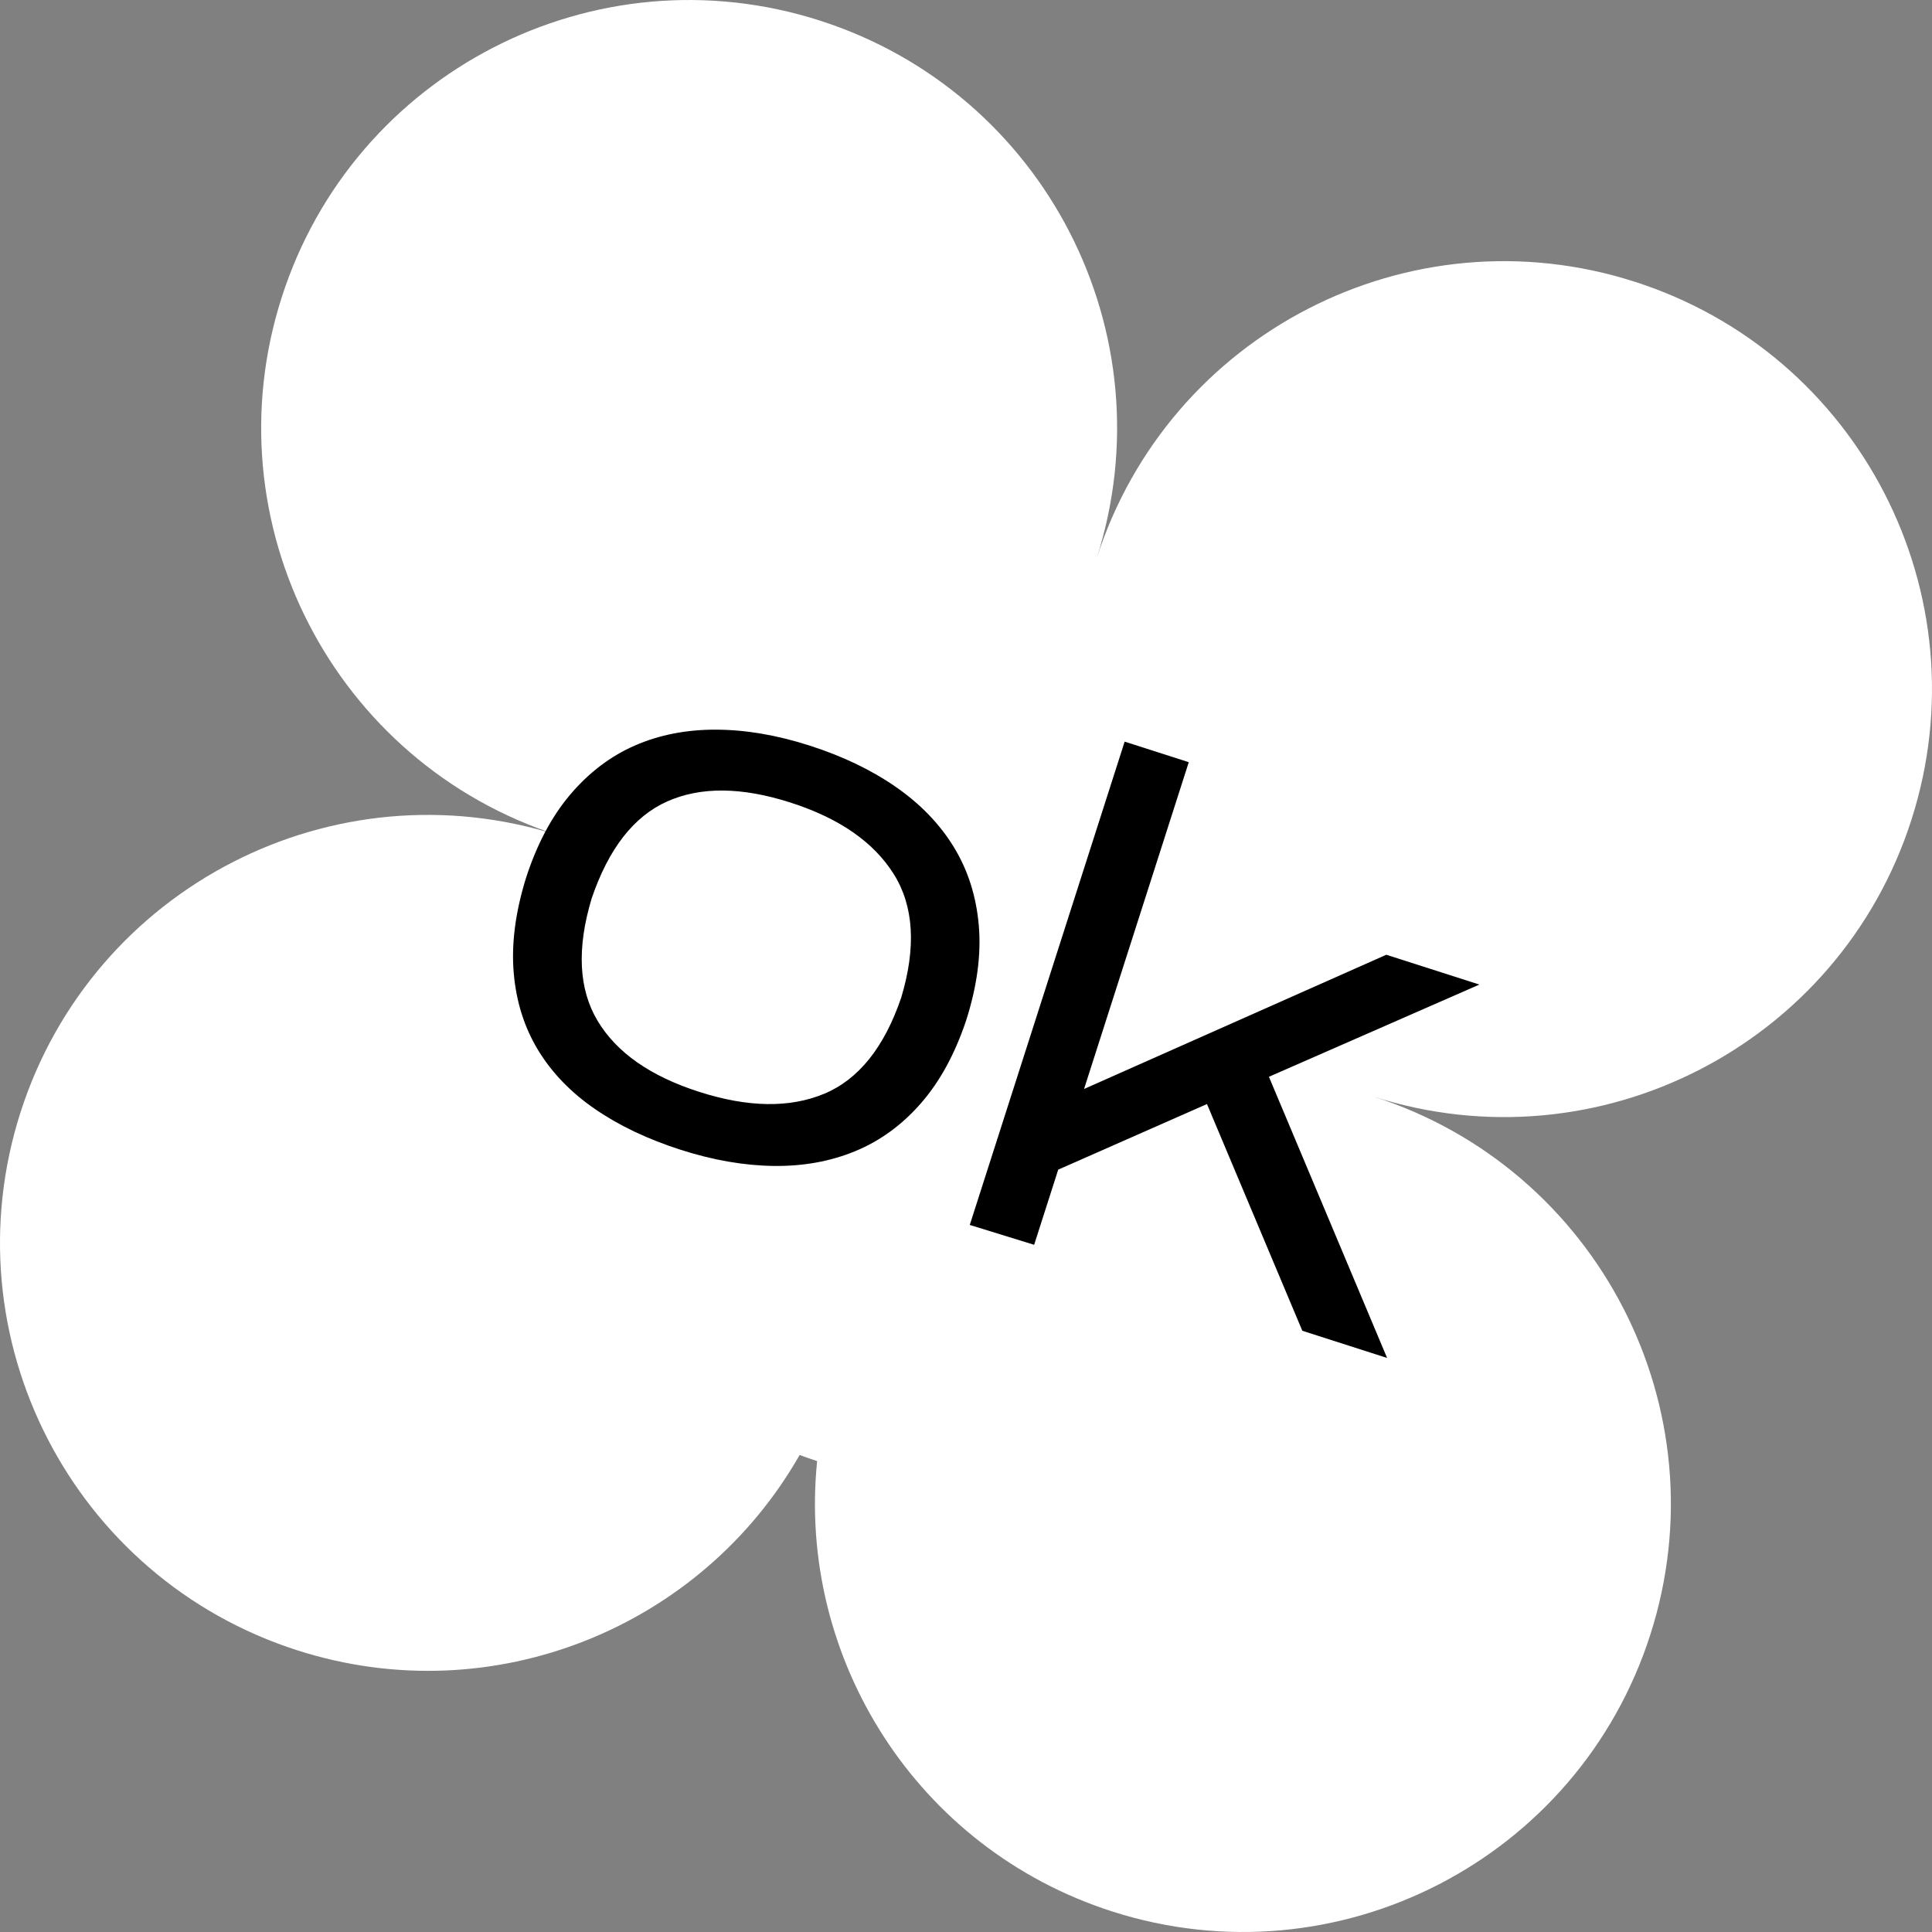
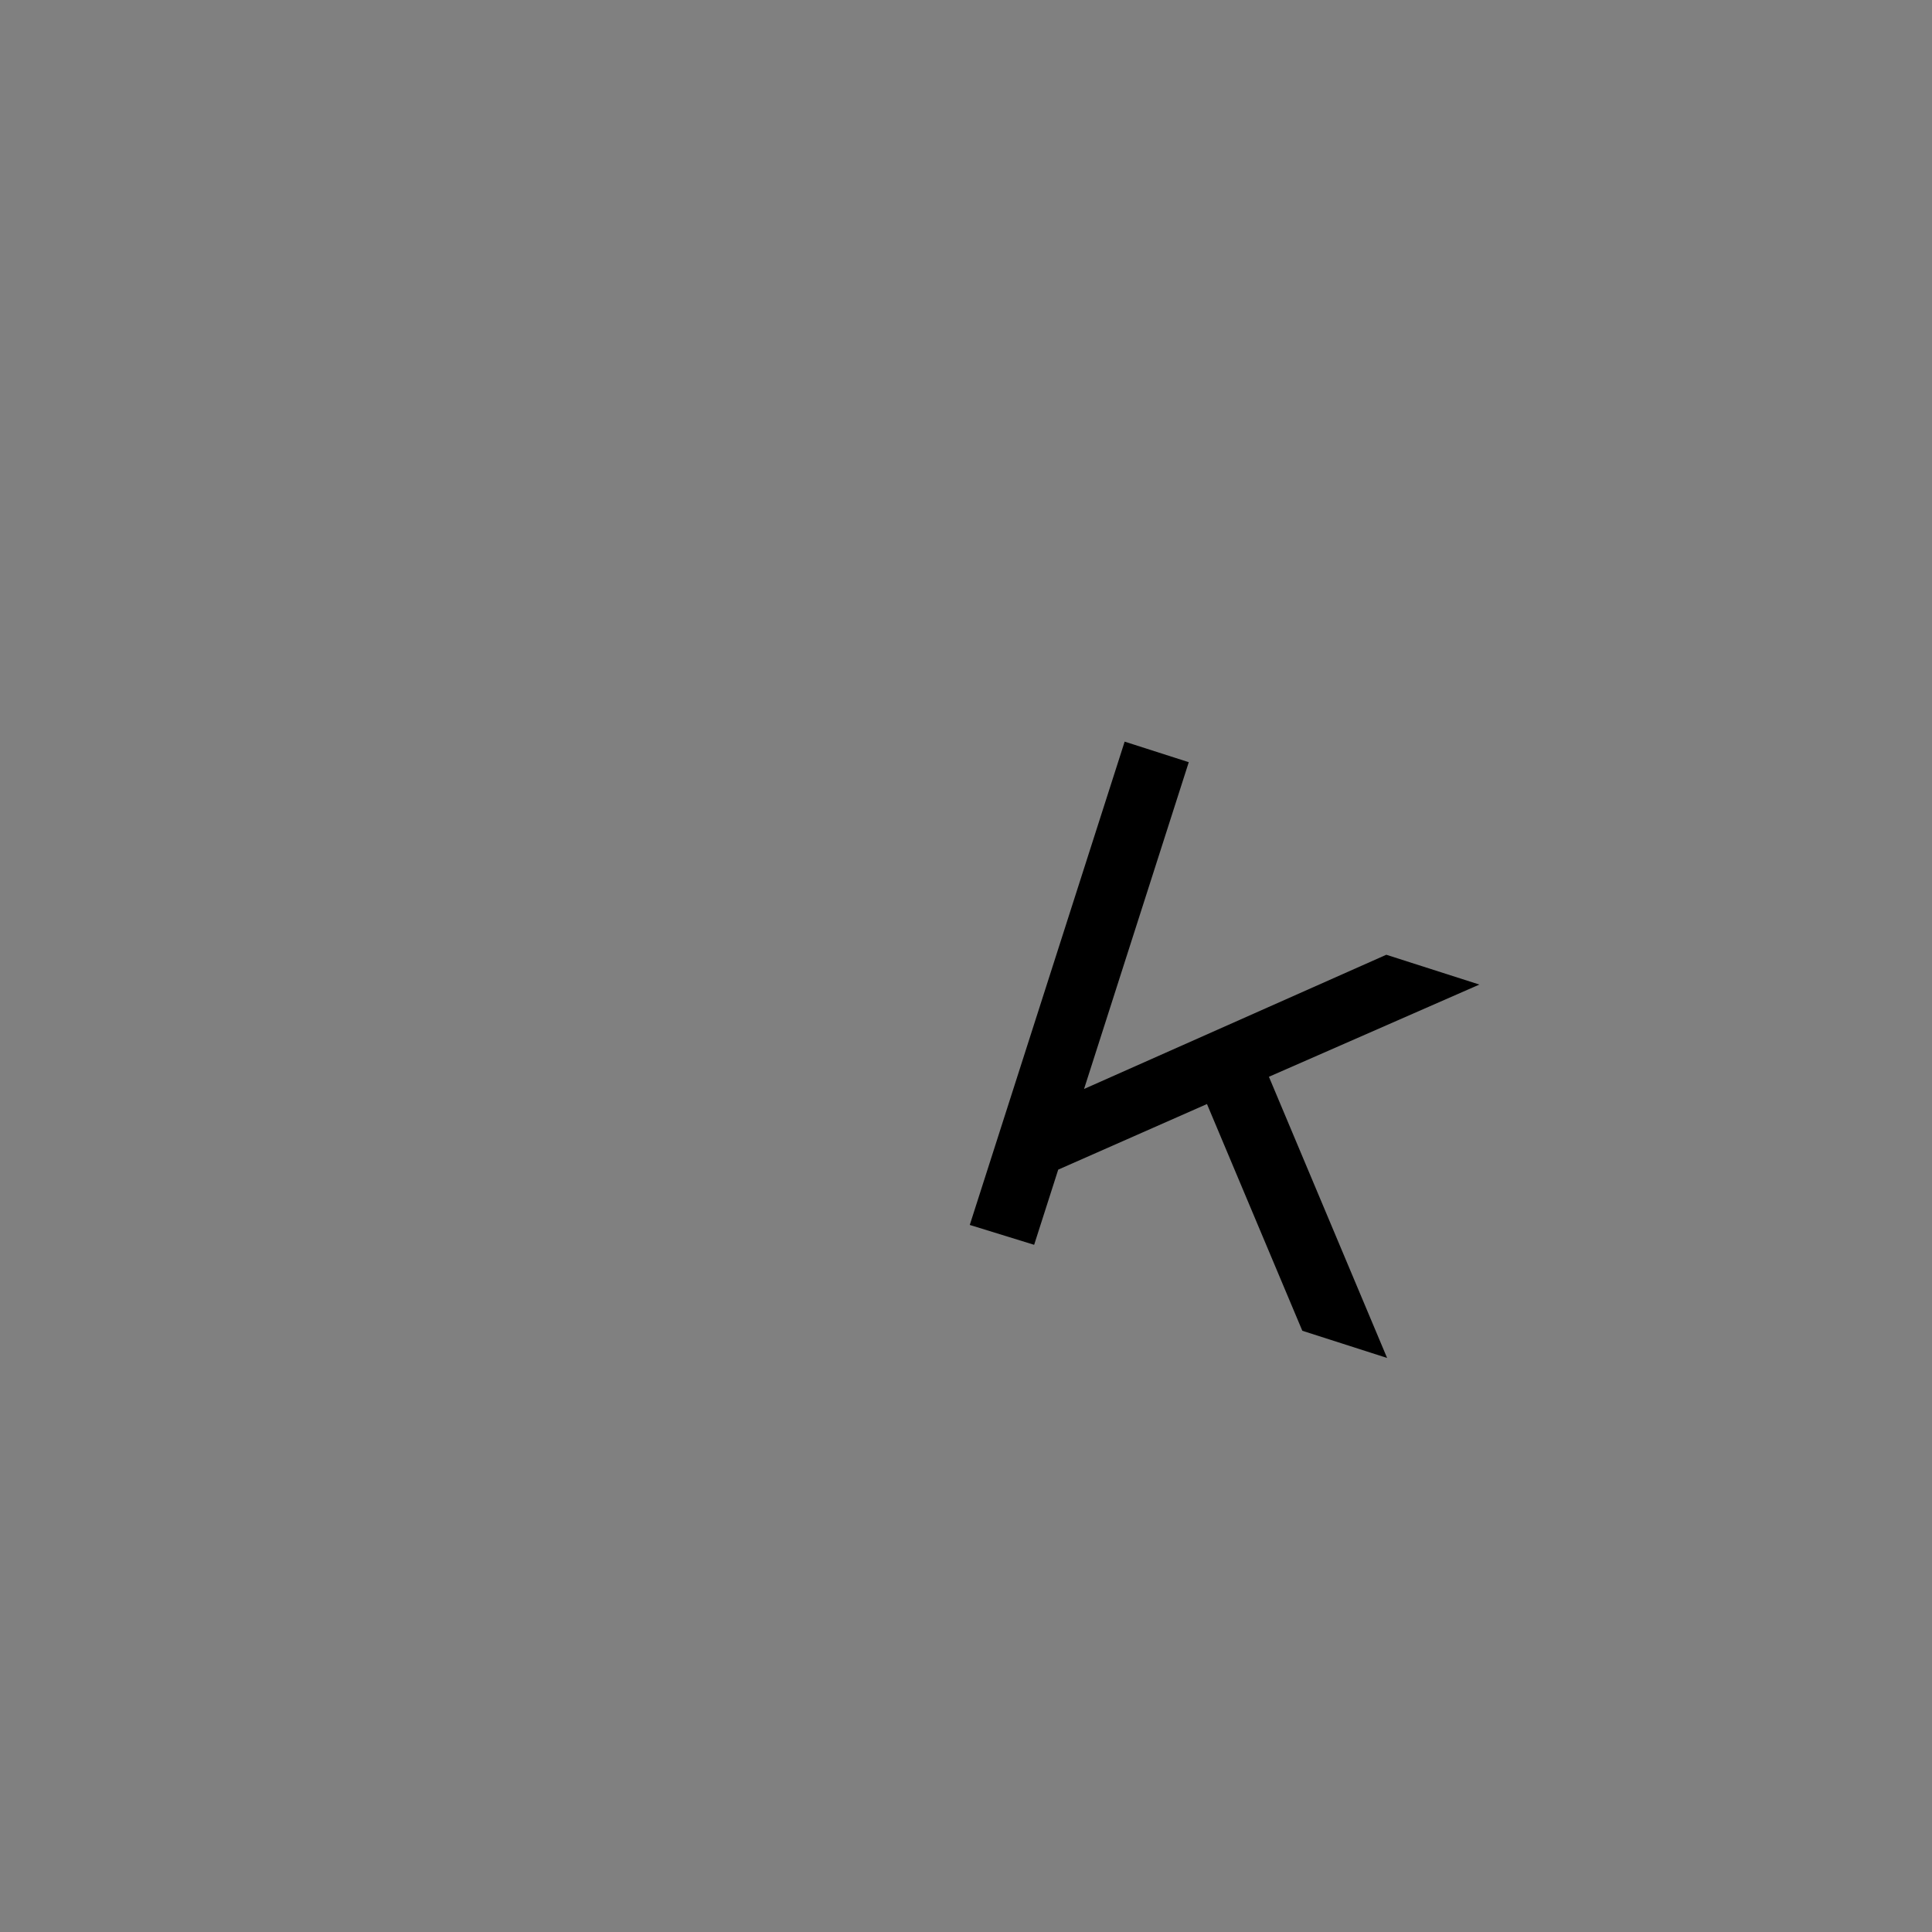
<svg xmlns="http://www.w3.org/2000/svg" width="151" height="151" viewBox="0 0 151 151" fill="none">
  <rect x="0" y="0" width="151" height="151" fill="#808080" stroke="none" />
-   <path d="M107.347 85.706C107.301 85.691 107.255 85.675 107.209 85.663C107.209 85.663 107.209 85.66 107.209 85.657C107.255 85.672 107.301 85.691 107.347 85.706C124.933 91.34 143.761 81.652 149.395 64.066C155.032 46.477 145.344 27.65 127.755 22.016C110.169 16.378 91.343 26.066 85.706 43.655C91.343 26.066 81.654 7.239 64.066 1.605C46.477 -4.032 27.652 5.656 22.016 23.245C16.38 40.831 26.068 59.658 43.654 65.295C44.181 65.462 44.707 65.616 45.234 65.757C45.224 65.782 45.214 65.807 45.204 65.834C44.695 65.643 44.178 65.462 43.654 65.295C26.068 59.658 7.24 69.346 1.604 86.935C-4.032 104.521 5.656 123.349 23.244 128.986C38.572 133.896 54.84 127.168 62.498 113.716C62.948 113.886 63.403 114.046 63.865 114.194C62.297 129.577 71.621 144.487 86.935 149.397C104.522 155.031 123.35 145.343 128.987 127.754C134.625 110.168 124.933 91.34 107.347 85.706Z" fill="white" />
-   <path d="M46.241 70.222C45.069 74.127 45.225 77.314 46.71 79.79C48.194 82.269 50.84 84.117 54.648 85.337C58.456 86.557 61.708 86.609 64.404 85.491C67.096 84.374 69.107 81.868 70.435 77.977C71.618 74.037 71.423 70.815 69.851 68.312C68.276 65.806 65.584 63.944 61.776 62.724C57.968 61.504 54.757 61.474 52.147 62.638C49.535 63.801 47.566 66.331 46.241 70.222ZM75.503 79.779C74.627 82.39 73.452 84.539 71.98 86.225C70.508 87.913 68.804 89.16 66.861 89.964C64.921 90.768 62.795 91.155 60.487 91.127C58.178 91.1 55.747 90.681 53.198 89.864C50.611 89.033 48.376 87.97 46.494 86.674C44.612 85.378 43.132 83.843 42.056 82.074C40.98 80.301 40.346 78.296 40.153 76.056C39.958 73.816 40.27 71.359 41.088 68.691C41.939 66.033 43.097 63.839 44.562 62.11C46.027 60.381 47.716 59.098 49.628 58.265C51.538 57.431 53.651 57.02 55.966 57.028C58.28 57.036 60.712 57.45 63.263 58.268C65.849 59.096 68.1 60.175 70.01 61.501C71.924 62.827 73.433 64.388 74.54 66.19C75.644 67.99 76.299 70.033 76.499 72.314C76.697 74.595 76.367 77.084 75.503 79.779Z" fill="black" />
  <path d="M80.826 97.291L75.795 95.738L87.9 57.964L92.911 59.571L84.727 85.111L108.35 74.621L115.624 76.951L99.175 84.158L108.412 106.134L101.786 104.009L94.334 86.288L82.708 91.415L80.826 97.291Z" fill="black" />
</svg>